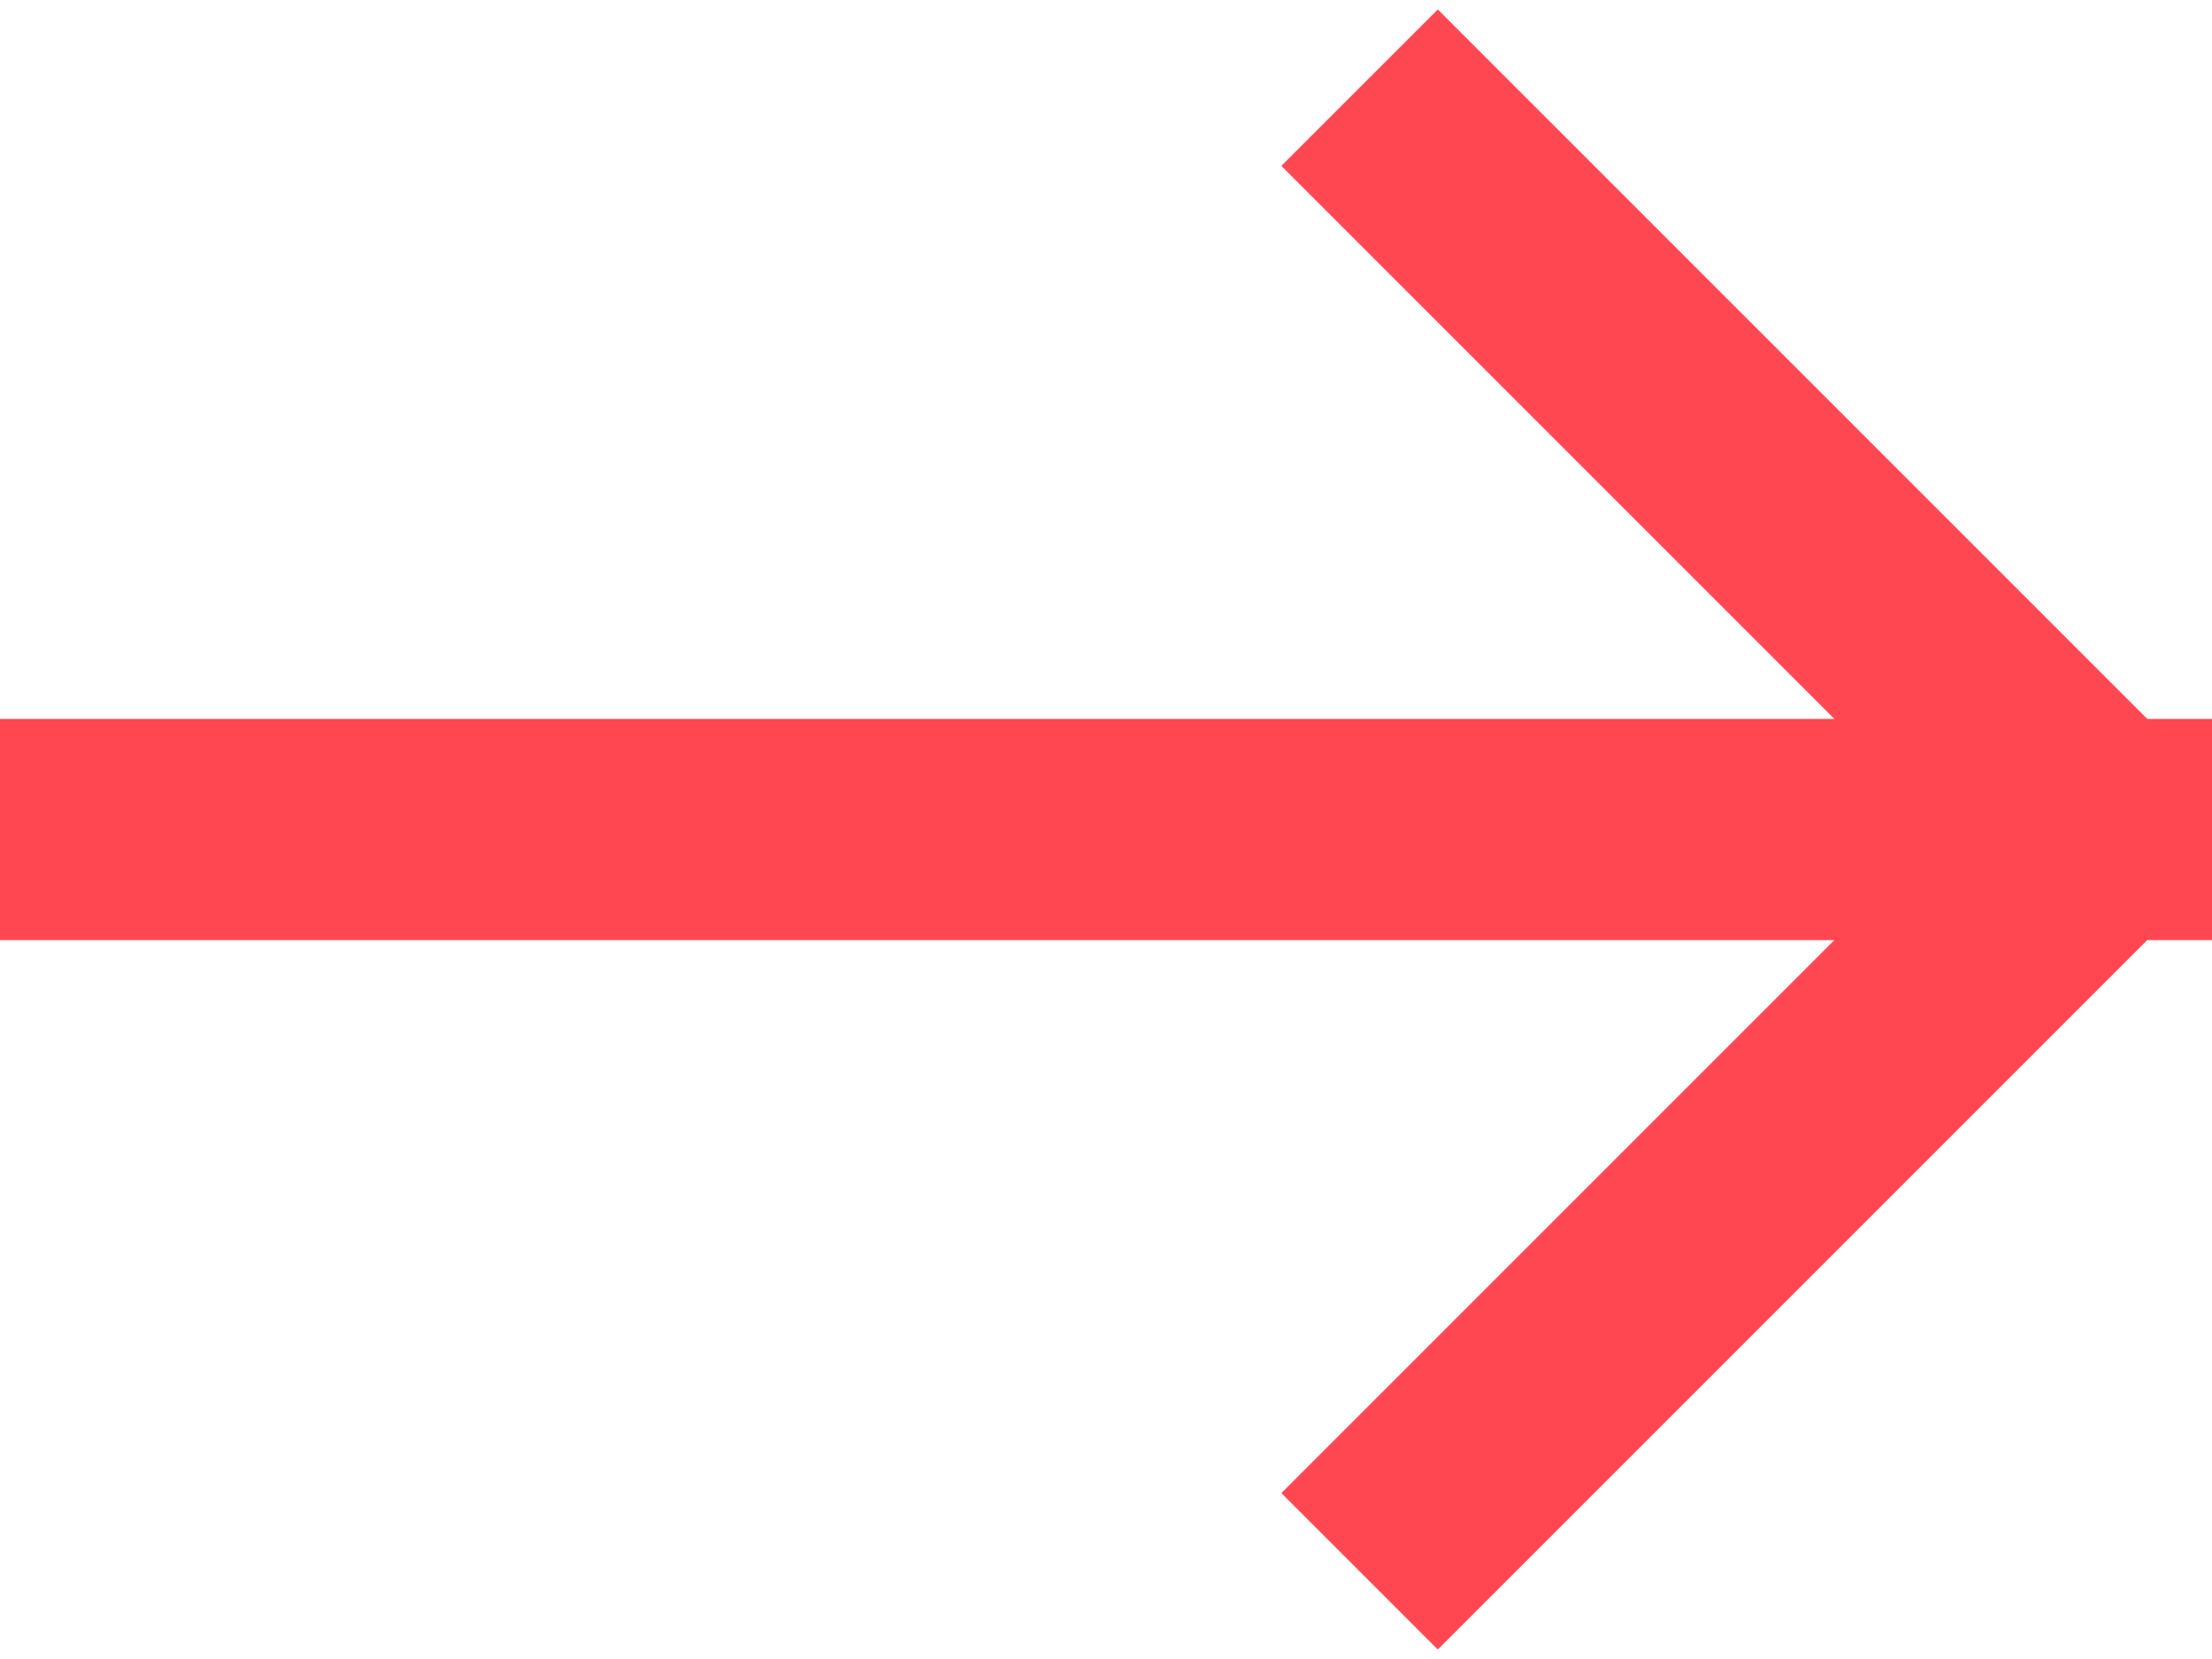
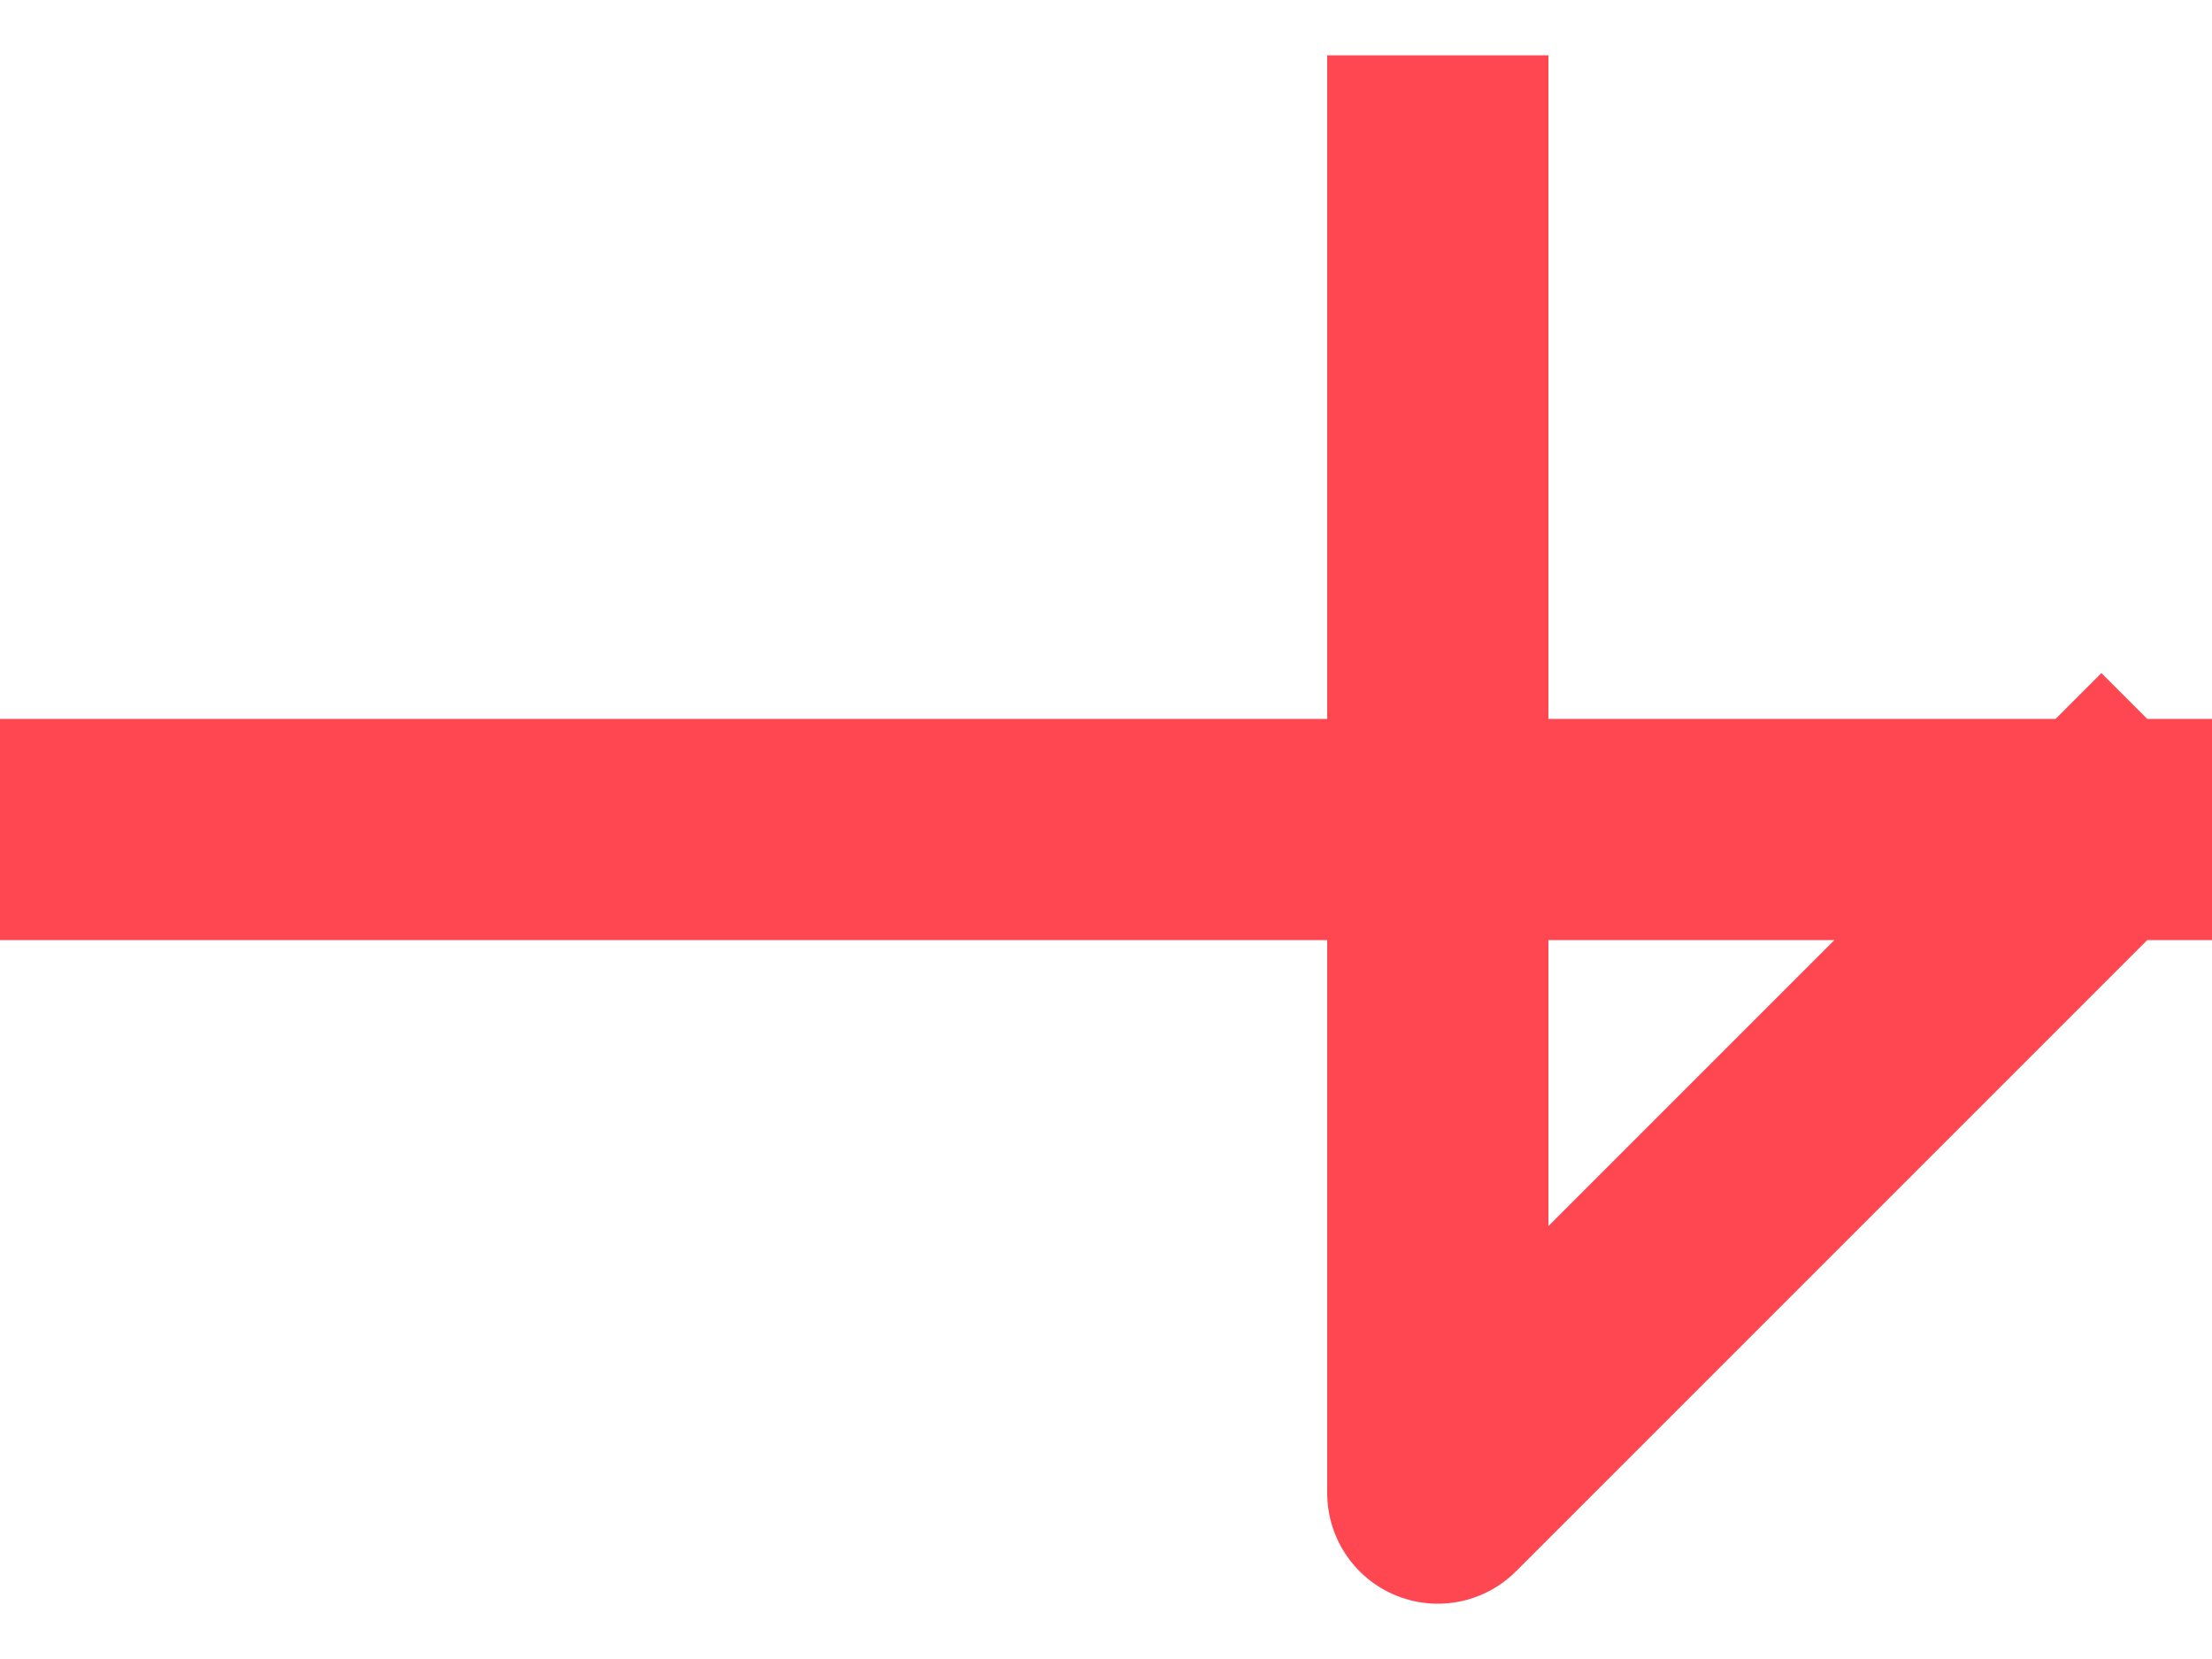
<svg xmlns="http://www.w3.org/2000/svg" width="20" height="15" viewBox="0 0 20 15" fill="none">
-   <path d="M1 7.5H19M19 7.5L13 13.5M19 7.5L13 1.5" stroke="#FF4752" stroke-width="2" stroke-linecap="square" stroke-linejoin="round" />
+   <path d="M1 7.5H19M19 7.5L13 13.5L13 1.5" stroke="#FF4752" stroke-width="2" stroke-linecap="square" stroke-linejoin="round" />
</svg>